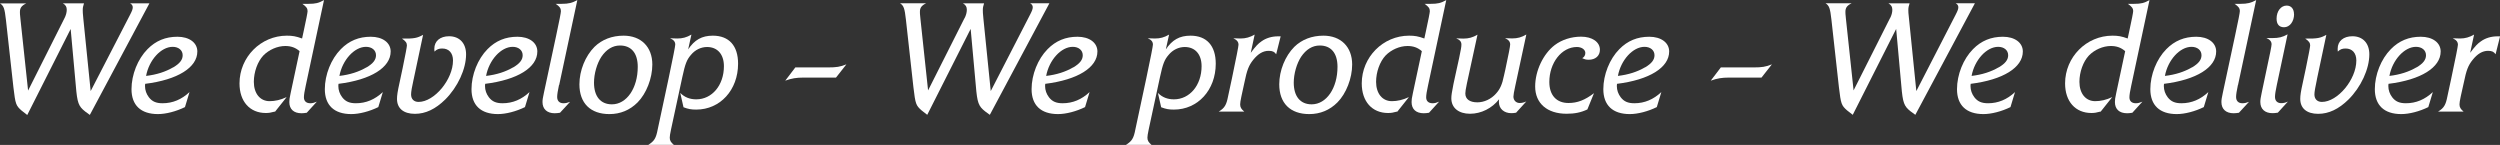
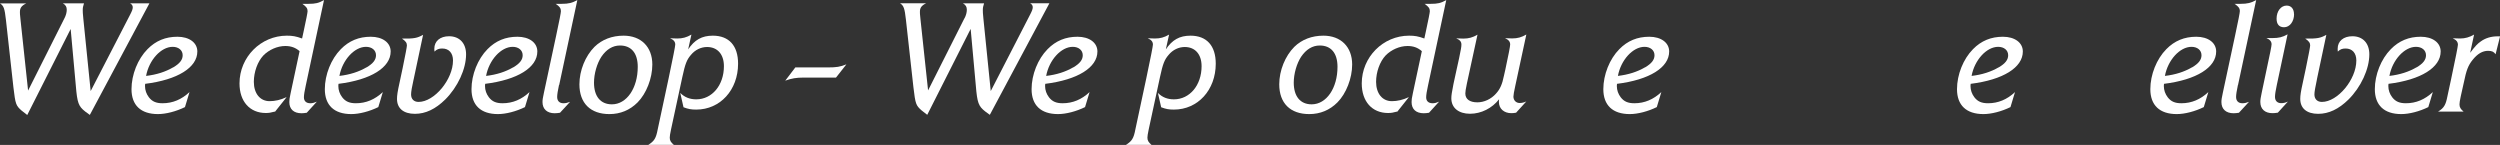
<svg xmlns="http://www.w3.org/2000/svg" id="Lager_1" viewBox="0 0 300 17.39">
  <rect x="0" y="0" width="300" height="17.39" fill="#333333" stroke="none" />
  <defs>
    <style>.cls-1{fill:#fff;stroke-width:0px;}</style>
  </defs>
  <path class="cls-1" d="M7.73,2.2c.19-.35.28-.73.28-1.03,0-.35-.13-.58-.47-.77h2.54c-.11.34-.15.52-.15.8,0,.24,0,.34.07,1.05l.88,8.68L15.61,1.77c.24-.47.32-.67.32-.9,0-.21-.11-.35-.32-.47h2.32l-7.15,13.39-.56-.41c-.8-.63-.95-1.03-1.12-3.08l-.62-6.82L3.27,13.8l-.69-.54c-.67-.6-.73-.75-.97-2.78L.71,2.37C.56,1.03.45.69,0,.41h3.14c-.56.28-.75.54-.75,1.03,0,.19,0,.24.06.82l.92,8.61L7.73,2.2Z" />
  <path class="cls-1" d="M22.2,12.85c-1.06.52-2.28.84-3.25.84-2.05,0-3.17-1.06-3.17-2.99,0-1.74.75-3.62,1.92-4.8.99-1.01,2.17-1.49,3.59-1.49s2.39.71,2.39,1.77c0,1.92-2.37,3.4-6.26,3.88-.02.13-.02.21-.02.26,0,.5.17.97.47,1.36.39.5.86.71,1.64.71,1.21,0,2.28-.45,3.23-1.34l-.54,1.79ZM20.78,8.09c.8-.47,1.14-.92,1.14-1.46,0-.6-.49-1.01-1.2-1.01-1.4,0-2.84,1.59-3.19,3.49,1.27-.15,2.32-.49,3.25-1.03Z" />
  <path class="cls-1" d="M32.98,13.39c-.47.13-.73.17-1.08.17-1.92,0-3.16-1.38-3.16-3.55,0-3.16,2.56-5.73,5.68-5.73.67,0,1.1.07,1.83.34l.17-.78q.49-2.26.49-2.5c0-.34-.15-.54-.63-.88h.75c.82,0,1.21-.09,1.85-.45l-2.2,10.31c-.13.6-.21,1.06-.21,1.36,0,.45.28.71.77.71.26,0,.47-.06.78-.19l-1.21,1.33c-.28.04-.41.06-.63.06-.93,0-1.46-.49-1.46-1.34,0-.28.02-.45.15-1.05l1.08-5.06c-.49-.43-1.03-.62-1.72-.62-.95,0-1.96.45-2.63,1.14-.69.73-1.14,1.98-1.14,3.16,0,1.4.75,2.32,1.89,2.32.65,0,1.33-.15,2.05-.49l-1.4,1.76Z" />
  <path class="cls-1" d="M45.4,12.85c-1.06.52-2.28.84-3.25.84-2.05,0-3.17-1.06-3.17-2.99,0-1.74.75-3.62,1.92-4.8.99-1.01,2.17-1.49,3.59-1.49s2.39.71,2.39,1.77c0,1.92-2.37,3.4-6.26,3.88-.02.13-.02.21-.02.26,0,.5.17.97.47,1.36.39.5.86.71,1.64.71,1.21,0,2.28-.45,3.23-1.34l-.54,1.79ZM43.98,8.09c.8-.47,1.14-.92,1.14-1.46,0-.6-.49-1.01-1.2-1.01-1.4,0-2.84,1.59-3.19,3.49,1.27-.15,2.32-.49,3.25-1.03Z" />
  <path class="cls-1" d="M49.63,9.54c-.21.93-.3,1.49-.3,1.79,0,.56.34.9.9.9,1.89,0,4.13-2.69,4.13-4.97,0-.9-.49-1.44-1.29-1.44-.39,0-.65.09-.93.37-.02-.13-.02-.26-.02-.35,0-.9.69-1.49,1.77-1.49,1.25,0,2.04.84,2.04,2.17,0,1.77-1.01,3.94-2.5,5.42-1.18,1.16-2.37,1.72-3.64,1.72-1.36,0-2.15-.65-2.15-1.79,0-.41.07-.88.28-1.83l.39-1.83q.52-2.52.52-2.76c0-.3-.15-.52-.6-.82,1.48.02,1.83-.06,2.54-.45l-1.14,5.38Z" />
  <path class="cls-1" d="M63,12.85c-1.06.52-2.28.84-3.25.84-2.05,0-3.17-1.06-3.17-2.99,0-1.74.75-3.62,1.92-4.8.99-1.01,2.17-1.49,3.59-1.49s2.39.71,2.39,1.77c0,1.92-2.37,3.4-6.26,3.88-.02.13-.02.21-.02.26,0,.5.17.97.47,1.36.39.5.86.71,1.64.71,1.21,0,2.28-.45,3.23-1.34l-.54,1.79ZM61.58,8.09c.8-.47,1.14-.92,1.14-1.46,0-.6-.49-1.01-1.2-1.01-1.4,0-2.84,1.59-3.19,3.49,1.27-.15,2.32-.49,3.25-1.03Z" />
  <path class="cls-1" d="M67.08,10.2c-.15.69-.22,1.16-.22,1.44,0,.47.28.75.75.75.28,0,.5-.06.8-.17l-1.21,1.31c-.28.04-.43.06-.64.06-.91,0-1.46-.5-1.46-1.34,0-.3.04-.5.17-1.12l1.48-6.91q.56-2.61.56-2.88c0-.34-.15-.56-.63-.88h.73c.82,0,1.25-.11,1.87-.45l-2.18,10.2Z" />
  <path class="cls-1" d="M78.28,7.73c0,1.66-.71,3.49-1.77,4.56-.93.93-2.07,1.4-3.38,1.4-2.28,0-3.6-1.31-3.6-3.57,0-1.66.71-3.4,1.81-4.5.9-.88,2.11-1.34,3.49-1.34,2.09,0,3.45,1.34,3.45,3.46ZM72.16,6.82c-.52.8-.88,2.02-.88,3.1,0,1.64.78,2.6,2.15,2.6,1.77,0,3.1-1.94,3.1-4.5,0-1.64-.77-2.56-2.13-2.56-.88,0-1.64.47-2.24,1.36Z" />
  <path class="cls-1" d="M82.57,5.94c.77-1.16,1.66-1.66,2.97-1.66,1.94,0,3.03,1.2,3.03,3.36,0,3.16-2.15,5.51-5.02,5.51-.6,0-.95-.06-1.53-.28l-.39-1.72c.52.52,1.14.77,1.92.77,1.9,0,3.32-1.7,3.32-3.98,0-1.42-.77-2.3-2.02-2.3-.73,0-1.44.34-1.94.95-.5.58-.69,1.08-1.03,2.65l-1.36,6.31c-.11.54-.15.77-.15.97,0,.34.13.56.49.86h-3.06c.71-.45.92-.78,1.12-1.83l1.31-6.13q.8-3.79.8-4.07c0-.34-.19-.58-.62-.75h.24c.3.02.54.02.62.02.63,0,1.12-.13,1.7-.47l-.39,1.77Z" />
  <path class="cls-1" d="M99.37,8.09c.99,0,1.46-.07,2.2-.37l-1.25,1.59h-3.92c-.82,0-1.4.09-2.17.37l1.21-1.59h3.92Z" />
  <path class="cls-1" d="M115.74,2.2c.19-.35.28-.73.28-1.03,0-.35-.13-.58-.47-.77h2.54c-.11.34-.15.52-.15.8,0,.24,0,.34.07,1.05l.88,8.68,4.72-9.17c.24-.47.32-.67.32-.9,0-.21-.11-.35-.32-.47h2.32l-7.15,13.39-.56-.41c-.8-.63-.95-1.03-1.12-3.08l-.62-6.82-5.21,10.31-.69-.54c-.67-.6-.73-.75-.97-2.78l-.9-8.11c-.15-1.34-.26-1.68-.71-1.96h3.14c-.56.28-.75.54-.75,1.03,0,.19,0,.24.06.82l.92,8.61,4.37-8.67Z" />
  <path class="cls-1" d="M130.21,12.85c-1.06.52-2.28.84-3.25.84-2.05,0-3.17-1.06-3.17-2.99,0-1.74.75-3.62,1.92-4.8.99-1.01,2.17-1.49,3.59-1.49s2.39.71,2.39,1.77c0,1.92-2.37,3.4-6.26,3.88-.02.13-.02.21-.02.26,0,.5.17.97.47,1.36.39.5.86.71,1.64.71,1.21,0,2.28-.45,3.23-1.34l-.54,1.79ZM128.79,8.09c.8-.47,1.14-.92,1.14-1.46,0-.6-.49-1.01-1.2-1.01-1.4,0-2.84,1.59-3.19,3.49,1.27-.15,2.32-.49,3.25-1.03Z" />
  <path class="cls-1" d="M139.89,5.94c.77-1.16,1.66-1.66,2.97-1.66,1.94,0,3.03,1.2,3.03,3.36,0,3.16-2.15,5.51-5.02,5.51-.6,0-.95-.06-1.53-.28l-.39-1.72c.52.52,1.14.77,1.92.77,1.9,0,3.32-1.7,3.32-3.98,0-1.42-.77-2.3-2.02-2.3-.73,0-1.44.34-1.94.95-.5.58-.69,1.08-1.03,2.65l-1.36,6.31c-.11.54-.15.77-.15.97,0,.34.13.56.49.86h-3.06c.71-.45.92-.78,1.12-1.83l1.31-6.13q.8-3.79.8-4.07c0-.34-.19-.58-.62-.75h.24c.3.02.54.02.62.02.63,0,1.12-.13,1.7-.47l-.39,1.77Z" />
-   <path class="cls-1" d="M146.25,13.39c.71-.43.92-.8,1.12-1.83l.47-2.19q.78-3.72.78-4c0-.34-.19-.58-.62-.77h.24c.3.02.54.02.62.02.63,0,1.14-.15,1.7-.47l-.47,2.19c.58-.78.88-1.1,1.29-1.38.54-.39,1.23-.6,1.98-.6h.32l-.54,2.15c-.21-.3-.43-.41-.9-.41-.67,0-1.27.35-1.87,1.1-.52.67-.73,1.18-1.05,2.75l-.35,1.61c-.11.52-.15.78-.15.97,0,.34.13.56.49.86h-3.06Z" />
  <path class="cls-1" d="M162.26,7.73c0,1.66-.71,3.49-1.77,4.56-.93.93-2.07,1.4-3.38,1.4-2.28,0-3.6-1.31-3.6-3.57,0-1.66.71-3.4,1.81-4.5.9-.88,2.11-1.34,3.49-1.34,2.09,0,3.45,1.34,3.45,3.46ZM156.13,6.82c-.52.8-.88,2.02-.88,3.1,0,1.64.78,2.6,2.15,2.6,1.77,0,3.1-1.94,3.1-4.5,0-1.64-.77-2.56-2.13-2.56-.88,0-1.64.47-2.24,1.36Z" />
  <path class="cls-1" d="M167.65,13.39c-.47.13-.73.17-1.08.17-1.92,0-3.16-1.38-3.16-3.55,0-3.16,2.56-5.73,5.68-5.73.67,0,1.1.07,1.83.34l.17-.78q.49-2.26.49-2.5c0-.34-.15-.54-.63-.88h.75c.82,0,1.21-.09,1.85-.45l-2.2,10.31c-.13.6-.21,1.06-.21,1.36,0,.45.28.71.77.71.26,0,.47-.06.78-.19l-1.21,1.33c-.28.04-.41.06-.63.06-.93,0-1.46-.49-1.46-1.34,0-.28.02-.45.15-1.05l1.08-5.06c-.49-.43-1.03-.62-1.72-.62-.95,0-1.96.45-2.63,1.14-.69.73-1.14,1.98-1.14,3.16,0,1.4.75,2.32,1.89,2.32.65,0,1.33-.15,2.05-.49l-1.4,1.76Z" />
  <path class="cls-1" d="M181.96,13.52c-.26.04-.39.06-.6.06-.88,0-1.49-.54-1.49-1.33,0-.07,0-.21.02-.34-.84,1.08-2.15,1.74-3.49,1.74s-2.24-.69-2.24-1.85c0-.37.06-.71.26-1.74l.37-1.7c.09-.45.19-.9.3-1.36.22-1.08.28-1.36.28-1.66,0-.34-.19-.56-.62-.73h.22c.32.02.56.02.63.02.64,0,1.12-.13,1.7-.47l-1.27,5.85c-.15.75-.19.97-.19,1.21,0,.67.52,1.06,1.44,1.06.82,0,1.66-.39,2.24-1.05.48-.52.75-1.12.95-2.13l.17-.75q.58-2.69.58-3.01c0-.34-.19-.58-.62-.75h.23c.32.02.56.02.63.02.64,0,1.12-.13,1.7-.47l-1.33,6.18q-.22.99-.22,1.27c0,.45.32.77.75.77.24,0,.54-.06.8-.19l-1.21,1.33Z" />
-   <path class="cls-1" d="M190.49,13.13c-.78.37-1.53.52-2.5.52-2.33,0-3.77-1.25-3.77-3.27,0-1.89.97-3.92,2.35-4.97.86-.65,2-1.01,3.16-1.01,1.34,0,2.26.64,2.26,1.57,0,.73-.54,1.2-1.34,1.2-.3,0-.47-.04-.78-.19.24-.13.37-.35.37-.63,0-.39-.43-.71-1.01-.71-1.83,0-3.31,1.89-3.31,4.2,0,1.59.86,2.52,2.3,2.52,1.06,0,1.96-.34,3.06-1.18l-.79,1.94Z" />
  <path class="cls-1" d="M198.82,12.85c-1.06.52-2.28.84-3.25.84-2.05,0-3.17-1.06-3.17-2.99,0-1.74.75-3.62,1.92-4.8.99-1.01,2.17-1.49,3.59-1.49s2.39.71,2.39,1.77c0,1.92-2.37,3.4-6.26,3.88-.02.13-.02.21-.02.26,0,.5.17.97.47,1.36.39.5.86.71,1.64.71,1.21,0,2.28-.45,3.23-1.34l-.54,1.79ZM197.4,8.09c.8-.47,1.14-.92,1.14-1.46,0-.6-.49-1.01-1.2-1.01-1.4,0-2.84,1.59-3.19,3.49,1.27-.15,2.32-.49,3.25-1.03Z" />
-   <path class="cls-1" d="M210.43,8.09c.99,0,1.46-.07,2.2-.37l-1.25,1.59h-3.92c-.82,0-1.4.09-2.17.37l1.21-1.59h3.92Z" />
-   <path class="cls-1" d="M226.8,2.2c.19-.35.28-.73.28-1.03,0-.35-.13-.58-.47-.77h2.54c-.11.34-.15.52-.15.8,0,.24,0,.34.08,1.05l.88,8.68,4.72-9.17c.24-.47.32-.67.32-.9,0-.21-.11-.35-.32-.47h2.31l-7.15,13.39-.56-.41c-.8-.63-.95-1.03-1.12-3.08l-.62-6.82-5.21,10.31-.69-.54c-.67-.6-.73-.75-.97-2.78l-.9-8.11c-.15-1.34-.26-1.68-.71-1.96h3.14c-.56.28-.75.54-.75,1.03,0,.19,0,.24.06.82l.92,8.61,4.37-8.67Z" />
  <path class="cls-1" d="M241.26,12.85c-1.06.52-2.28.84-3.25.84-2.05,0-3.17-1.06-3.17-2.99,0-1.74.75-3.62,1.92-4.8.99-1.01,2.17-1.49,3.59-1.49s2.39.71,2.39,1.77c0,1.92-2.37,3.4-6.26,3.88-.02.13-.02.21-.02.26,0,.5.17.97.47,1.36.39.5.86.71,1.64.71,1.21,0,2.28-.45,3.23-1.34l-.54,1.79ZM239.84,8.09c.8-.47,1.14-.92,1.14-1.46,0-.6-.49-1.01-1.2-1.01-1.4,0-2.84,1.59-3.19,3.49,1.27-.15,2.32-.49,3.25-1.03Z" />
-   <path class="cls-1" d="M252.05,13.39c-.47.13-.73.17-1.08.17-1.92,0-3.16-1.38-3.16-3.55,0-3.16,2.56-5.73,5.68-5.73.67,0,1.1.07,1.83.34l.17-.78q.49-2.26.49-2.5c0-.34-.15-.54-.64-.88h.75c.82,0,1.21-.09,1.85-.45l-2.2,10.31c-.13.6-.21,1.06-.21,1.36,0,.45.28.71.77.71.26,0,.47-.06.79-.19l-1.21,1.33c-.28.04-.41.06-.63.06-.93,0-1.46-.49-1.46-1.34,0-.28.02-.45.15-1.05l1.08-5.06c-.49-.43-1.03-.62-1.72-.62-.95,0-1.96.45-2.63,1.14-.69.73-1.14,1.98-1.14,3.16,0,1.4.75,2.32,1.89,2.32.65,0,1.33-.15,2.05-.49l-1.4,1.76Z" />
  <path class="cls-1" d="M264.46,12.85c-1.06.52-2.28.84-3.25.84-2.05,0-3.17-1.06-3.17-2.99,0-1.74.75-3.62,1.92-4.8.99-1.01,2.17-1.49,3.59-1.49s2.39.71,2.39,1.77c0,1.92-2.37,3.4-6.26,3.88-.02.13-.02.21-.02.26,0,.5.17.97.47,1.36.39.5.86.71,1.64.71,1.21,0,2.28-.45,3.23-1.34l-.54,1.79ZM263.04,8.09c.8-.47,1.14-.92,1.14-1.46,0-.6-.49-1.01-1.2-1.01-1.4,0-2.84,1.59-3.19,3.49,1.27-.15,2.32-.49,3.25-1.03Z" />
  <path class="cls-1" d="M268.55,10.2c-.15.69-.22,1.16-.22,1.44,0,.47.28.75.75.75.28,0,.51-.06.8-.17l-1.21,1.31c-.28.04-.43.06-.64.06-.92,0-1.46-.5-1.46-1.34,0-.3.04-.5.17-1.12l1.48-6.91q.56-2.61.56-2.88c0-.34-.15-.56-.64-.88h.73c.82,0,1.25-.11,1.87-.45l-2.18,10.2Z" />
  <path class="cls-1" d="M273.34,13.52c-.28.04-.43.06-.64.06-.92,0-1.46-.5-1.46-1.34,0-.3.04-.5.17-1.14l.58-2.75q.6-2.75.6-3.03c0-.34-.21-.58-.62-.75h.69c.82,0,1.23-.11,1.85-.45l-1.29,6.07c-.15.69-.22,1.14-.22,1.44,0,.47.28.75.75.75.28,0,.5-.06.8-.19l-1.21,1.33ZM275.29,1.7c0,.88-.52,1.57-1.2,1.57-.58,0-.9-.35-.9-1.03,0-.9.52-1.57,1.21-1.57.54,0,.88.39.88,1.03Z" />
  <path class="cls-1" d="M278.03,9.54c-.2.93-.3,1.49-.3,1.79,0,.56.34.9.9.9,1.89,0,4.13-2.69,4.13-4.97,0-.9-.49-1.44-1.29-1.44-.39,0-.65.09-.93.37-.02-.13-.02-.26-.02-.35,0-.9.69-1.49,1.77-1.49,1.25,0,2.03.84,2.03,2.17,0,1.77-1.01,3.94-2.5,5.42-1.18,1.16-2.37,1.72-3.64,1.72-1.36,0-2.15-.65-2.15-1.79,0-.41.07-.88.28-1.83l.39-1.83q.52-2.52.52-2.76c0-.3-.15-.52-.6-.82,1.48.02,1.83-.06,2.54-.45l-1.14,5.38Z" />
  <path class="cls-1" d="M291.4,12.85c-1.06.52-2.28.84-3.25.84-2.05,0-3.17-1.06-3.17-2.99,0-1.74.75-3.62,1.92-4.8.99-1.01,2.17-1.49,3.59-1.49s2.39.71,2.39,1.77c0,1.92-2.37,3.4-6.26,3.88-.02.13-.02.21-.02.26,0,.5.17.97.47,1.36.39.5.86.71,1.64.71,1.21,0,2.28-.45,3.23-1.34l-.54,1.79ZM289.98,8.09c.8-.47,1.14-.92,1.14-1.46,0-.6-.49-1.01-1.2-1.01-1.4,0-2.84,1.59-3.19,3.49,1.27-.15,2.32-.49,3.25-1.03Z" />
  <path class="cls-1" d="M292.57,13.39c.71-.43.92-.8,1.12-1.83l.47-2.19q.79-3.72.79-4c0-.34-.19-.58-.62-.77h.24c.3.02.54.02.62.02.64,0,1.14-.15,1.7-.47l-.47,2.19c.58-.78.88-1.1,1.29-1.38.54-.39,1.23-.6,1.98-.6h.32l-.54,2.15c-.21-.3-.43-.41-.9-.41-.67,0-1.27.35-1.87,1.1-.52.67-.73,1.18-1.05,2.75l-.36,1.61c-.11.52-.15.78-.15.97,0,.34.13.56.49.86h-3.06Z" />
</svg>